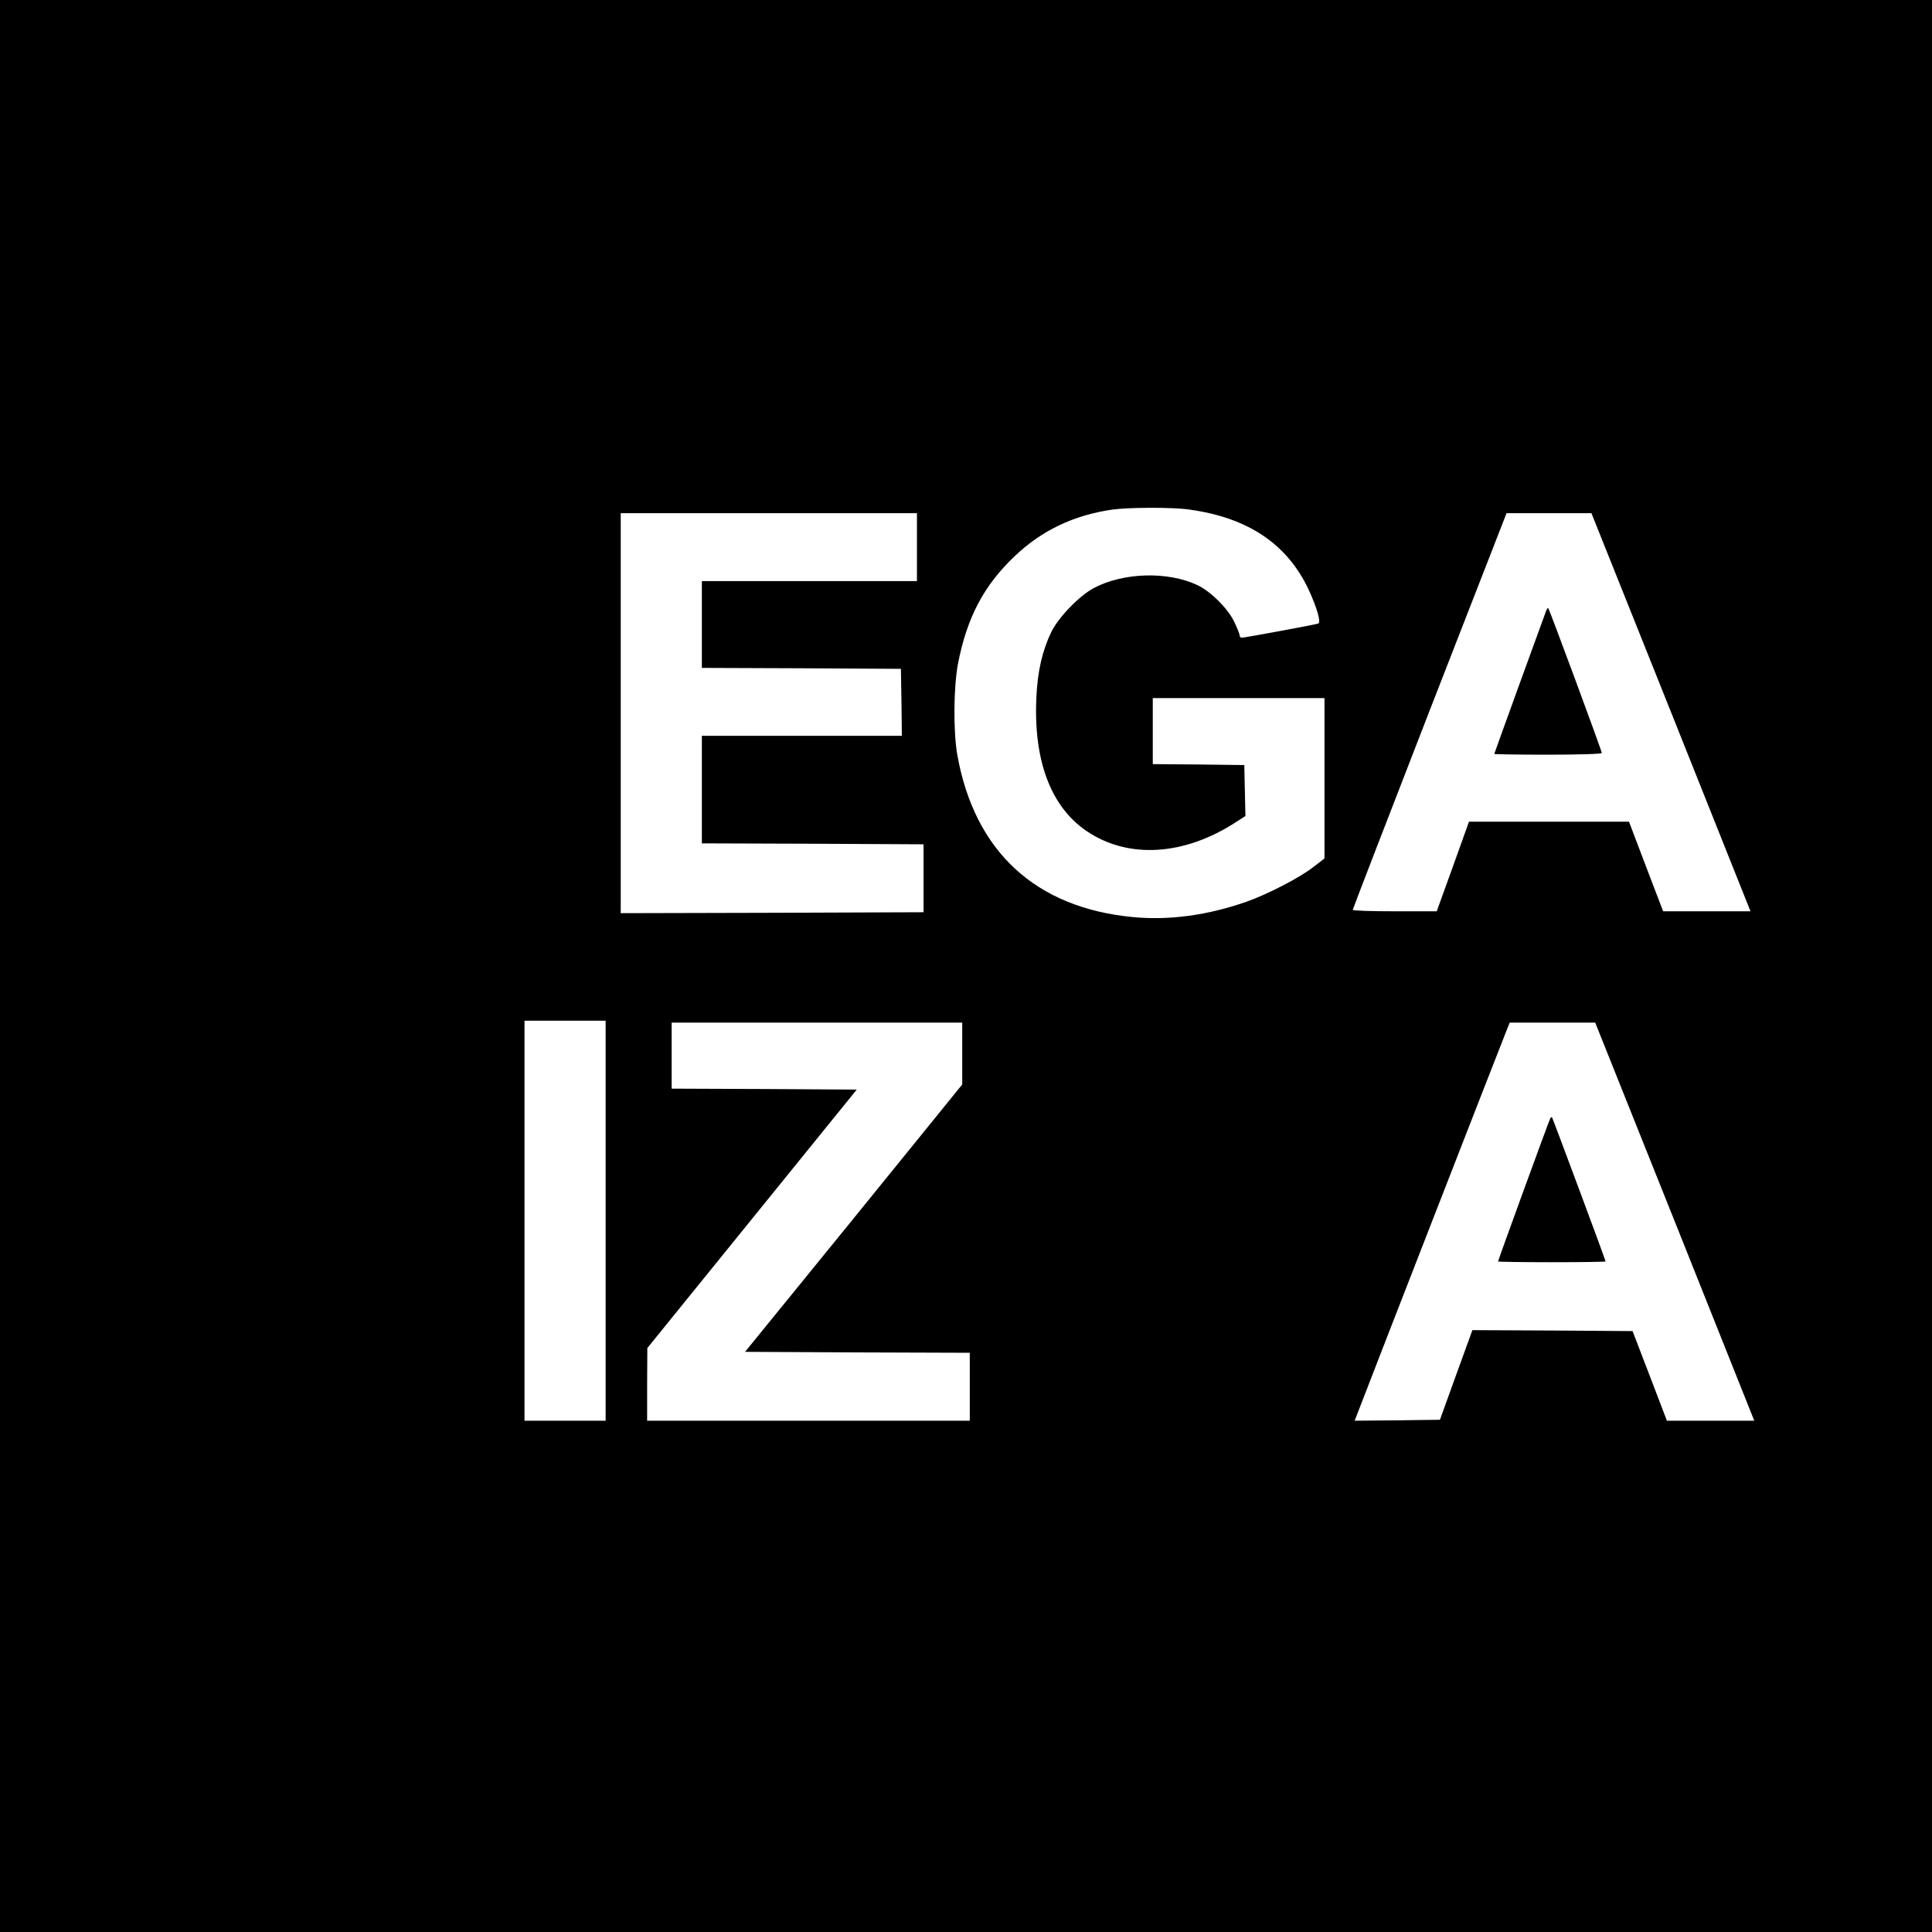
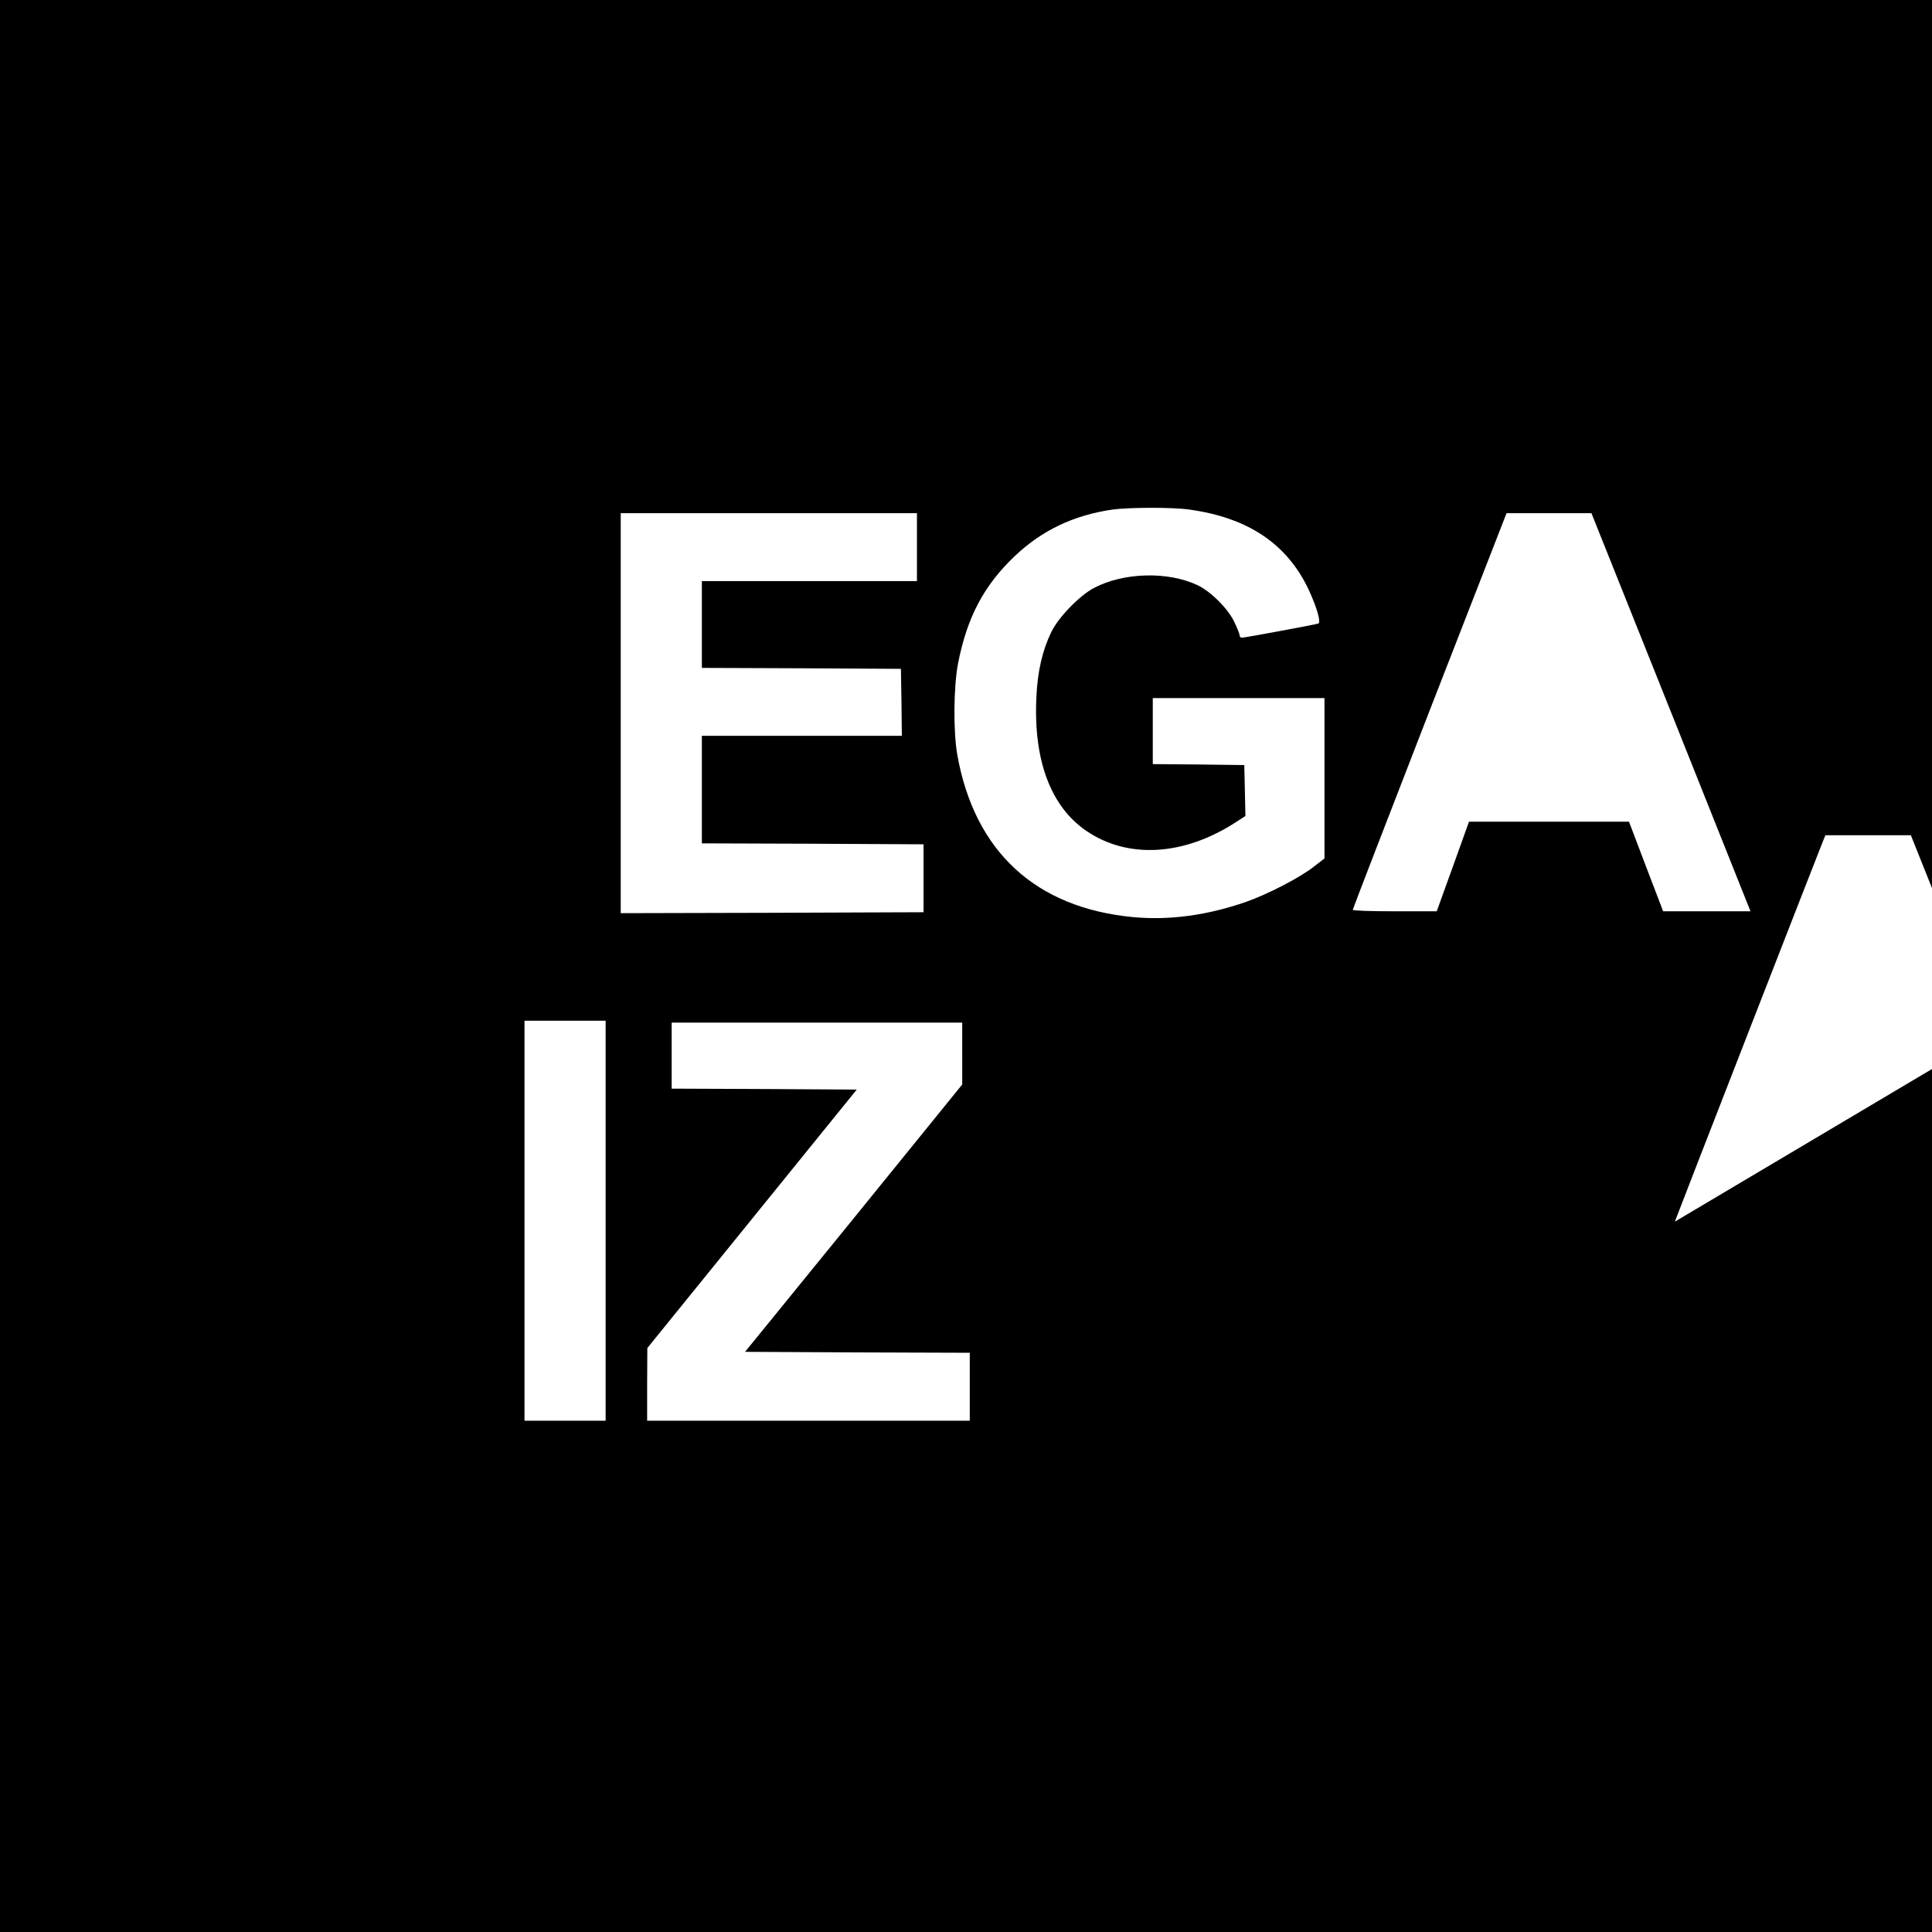
<svg xmlns="http://www.w3.org/2000/svg" version="1.0" width="1024pt" height="1024pt" viewBox="0 0 1024 1024" preserveAspectRatio="xMidYMid meet">
  <g transform="translate(0,1024) scale(0.1,-0.1)" fill="#000000" stroke="none">
-     <path d="M0 5120 l0 -5120 5120 0 5120 0 0 5120 0 5120 -5120 0 -5120 0 0 -5120z m6305 2419 c310 -43 517 -182 631 -424 44 -95 67 -175 51 -180 -17 -6 -391 -75 -405 -75 -7 0 -12 6 -12 13 0 8 -14 41 -30 75 -36 71 -124 158 -194 191 -158 74 -393 67 -549 -16 -77 -41 -187 -155 -225 -233 -47 -97 -73 -208 -79 -346 -16 -334 76 -579 265 -708 220 -150 518 -133 795 48 l48 31 -3 135 -3 135 -242 3 -243 2 0 175 0 175 455 0 455 0 0 -425 0 -425 -57 -44 c-72 -57 -242 -145 -358 -186 -204 -71 -405 -99 -599 -81 -517 49 -840 347 -932 859 -22 127 -20 361 4 487 48 243 136 411 300 567 143 136 311 217 518 247 86 12 320 13 409 0z m-1445 -199 l0 -180 -570 0 -570 0 0 -230 0 -230 528 -2 527 -3 3 -177 2 -178 -530 0 -530 0 0 -285 0 -285 588 -2 587 -3 0 -180 0 -180 -802 -3 -803 -2 0 1060 0 1060 785 0 785 0 0 -180z m3997 -875 l421 -1055 -231 0 -232 0 -91 238 -90 237 -424 0 -424 0 -85 -237 -86 -238 -222 0 c-123 0 -223 3 -223 8 0 4 183 478 407 1055 l408 1047 225 0 225 0 422 -1055z m-5647 -2695 l0 -1060 -215 0 -215 0 0 1060 0 1060 215 0 215 0 0 -1060z m1890 886 l0 -164 -575 -709 -576 -708 596 -3 595 -2 0 -180 0 -180 -855 0 -855 0 0 193 1 192 555 685 555 685 -490 3 -491 2 0 175 0 175 770 0 770 0 0 -164z m3777 -891 l421 -1055 -231 0 -232 0 -91 238 -91 237 -424 3 -425 2 -86 -237 -86 -238 -226 -3 -226 -2 24 62 c27 73 755 1942 781 2006 l17 42 227 0 226 0 422 -1055z" />
-     <path d="M8195 7003 c-16 -42 -275 -756 -275 -759 0 -2 128 -4 285 -4 168 0 285 4 285 9 0 11 -278 762 -284 768 -2 2 -7 -4 -11 -14z" />
-     <path d="M8217 4313 c-6 -9 -277 -753 -277 -759 0 -2 128 -4 285 -4 157 0 285 2 285 4 0 7 -280 759 -284 764 -2 2 -6 -1 -9 -5z" />
+     <path d="M0 5120 l0 -5120 5120 0 5120 0 0 5120 0 5120 -5120 0 -5120 0 0 -5120z m6305 2419 c310 -43 517 -182 631 -424 44 -95 67 -175 51 -180 -17 -6 -391 -75 -405 -75 -7 0 -12 6 -12 13 0 8 -14 41 -30 75 -36 71 -124 158 -194 191 -158 74 -393 67 -549 -16 -77 -41 -187 -155 -225 -233 -47 -97 -73 -208 -79 -346 -16 -334 76 -579 265 -708 220 -150 518 -133 795 48 l48 31 -3 135 -3 135 -242 3 -243 2 0 175 0 175 455 0 455 0 0 -425 0 -425 -57 -44 c-72 -57 -242 -145 -358 -186 -204 -71 -405 -99 -599 -81 -517 49 -840 347 -932 859 -22 127 -20 361 4 487 48 243 136 411 300 567 143 136 311 217 518 247 86 12 320 13 409 0z m-1445 -199 l0 -180 -570 0 -570 0 0 -230 0 -230 528 -2 527 -3 3 -177 2 -178 -530 0 -530 0 0 -285 0 -285 588 -2 587 -3 0 -180 0 -180 -802 -3 -803 -2 0 1060 0 1060 785 0 785 0 0 -180z m3997 -875 l421 -1055 -231 0 -232 0 -91 238 -90 237 -424 0 -424 0 -85 -237 -86 -238 -222 0 c-123 0 -223 3 -223 8 0 4 183 478 407 1055 l408 1047 225 0 225 0 422 -1055z m-5647 -2695 l0 -1060 -215 0 -215 0 0 1060 0 1060 215 0 215 0 0 -1060z m1890 886 l0 -164 -575 -709 -576 -708 596 -3 595 -2 0 -180 0 -180 -855 0 -855 0 0 193 1 192 555 685 555 685 -490 3 -491 2 0 175 0 175 770 0 770 0 0 -164z m3777 -891 c27 73 755 1942 781 2006 l17 42 227 0 226 0 422 -1055z" />
  </g>
</svg>